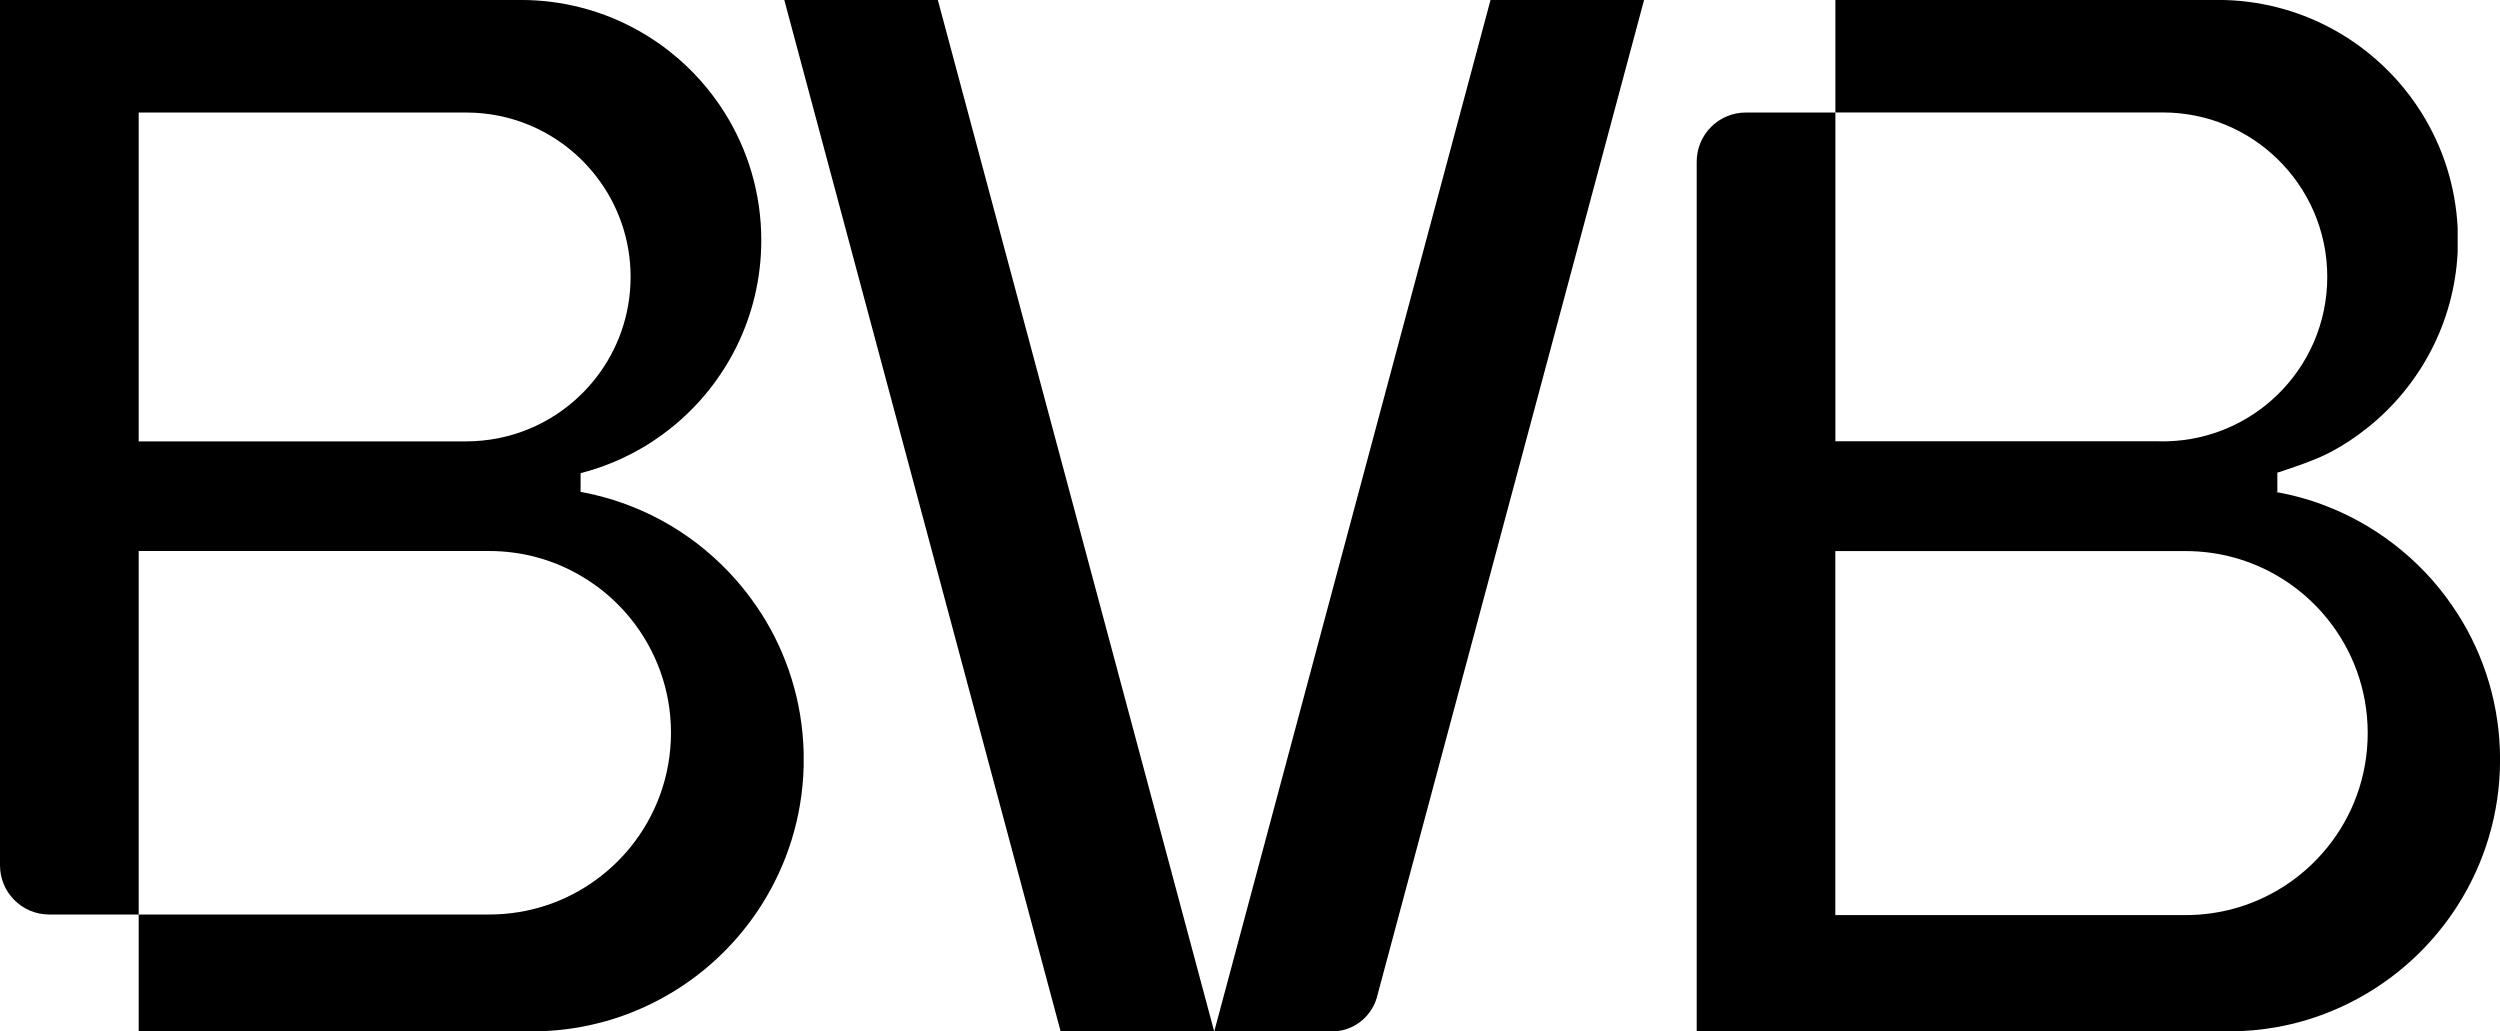
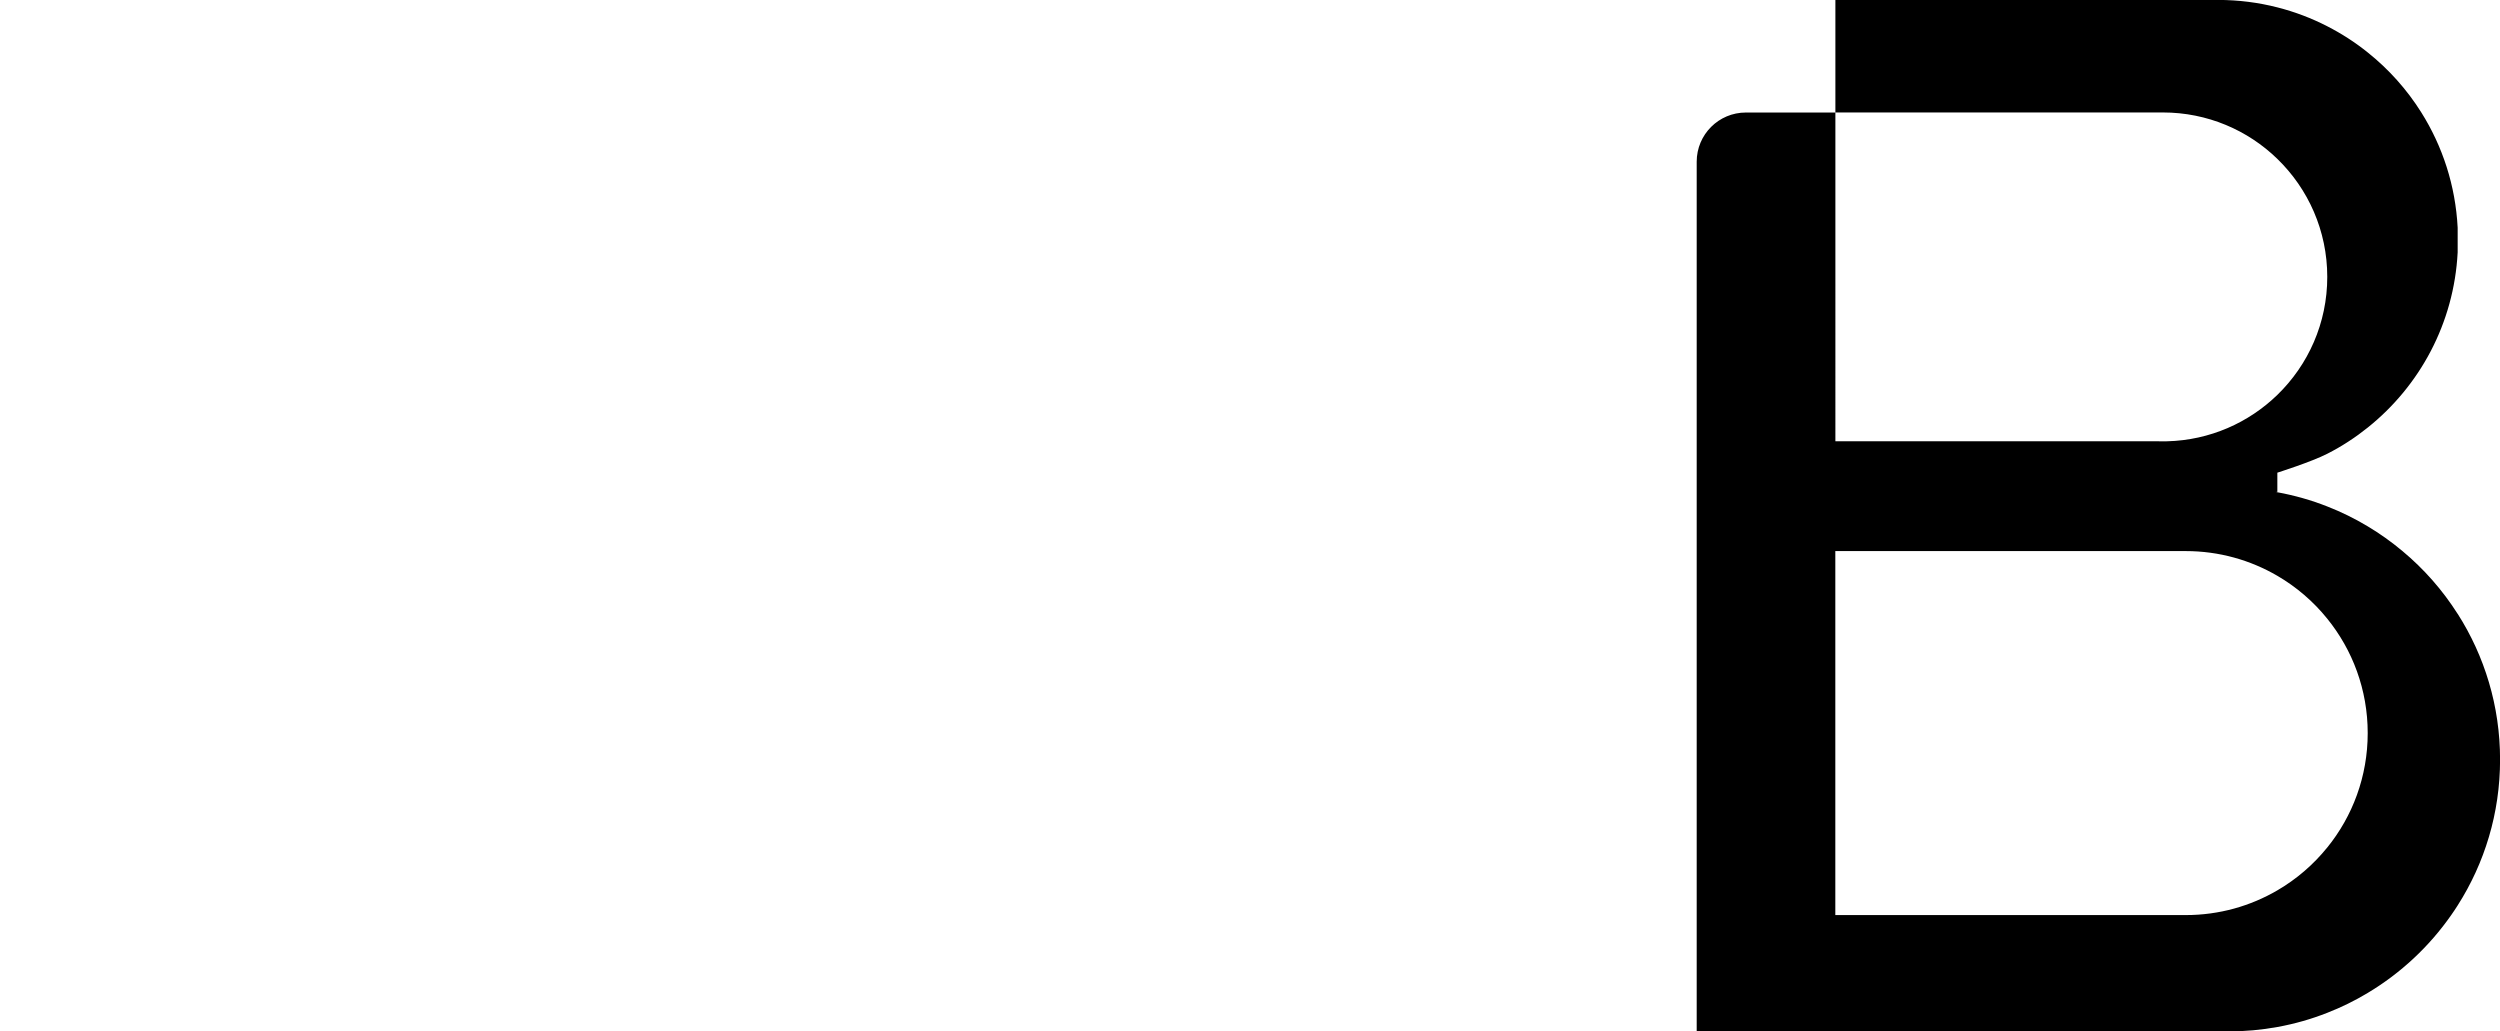
<svg xmlns="http://www.w3.org/2000/svg" id="Camada_2" data-name="Camada 2" viewBox="0 0 792.94 327.14">
  <g id="Logo_Type" data-name="Logo Type">
    <g id="BVB">
-       <path d="M241.45,194.58c-4.76-7.46-10.62-14.13-17.37-19.8-3.51-2.97-7.29-5.65-11.26-8.02-4.06-2.42-8.35-4.53-12.82-6.26-3.53-1.38-7.15-2.53-10.89-3.43-1.64-.4-3.29-.76-4.96-1.06v-5.94c1.68-.43,3.33-.92,4.96-1.45,3.76-1.23,7.4-2.76,10.89-4.56,2.4-1.23,4.73-2.58,6.98-4.06,2.01-1.32,3.96-2.73,5.84-4.24,17.46-13.97,28.64-35.46,28.64-59.55,0-14.89-4.27-28.79-11.66-40.53-4.56-7.25-10.31-13.69-16.98-19.01-3.96-3.18-8.26-5.96-12.82-8.3-3.49-1.8-7.13-3.33-10.89-4.56-1.63-.53-3.28-1.02-4.96-1.45-6.05-1.55-12.39-2.37-18.93-2.37H0v274.47c0,8.62,6.98,15.6,15.6,15.6h28.39v-115.29h111.18c10.57,0,20.48,2.84,28.98,7.82,1.71.98,3.37,2.06,4.96,3.23,4.07,2.96,7.72,6.45,10.89,10.35,8.01,9.9,12.82,22.52,12.82,36.24s-4.81,26.35-12.82,36.25c-3.17,3.9-6.82,7.39-10.89,10.35-9.51,6.96-21.25,11.05-33.94,11.05H43.99v37.07h124.68c7.04,0,13.88-.84,20.44-2.45,3.74-.89,7.36-2.05,10.89-3.43,4.47-1.74,8.75-3.84,12.82-6.27,10.58-6.31,19.71-14.83,26.71-24.93.67-.94,1.3-1.91,1.92-2.88,8.16-12.8,13.04-27.88,13.45-44.09v-4.45c-.41-16.21-5.29-31.28-13.45-44.08ZM147.84,140.01H43.99V35.69h103.86c14.12,0,26.92,5.6,36.31,14.7,1.78,1.74,3.44,3.59,4.96,5.56,6.83,8.81,10.89,19.87,10.89,31.88s-4.06,23.08-10.89,31.89c-1.52,1.96-3.18,3.83-4.96,5.55-9.39,9.12-22.19,14.72-36.31,14.72Z" />
      <g>
-         <polygon points="297.46 0 385.11 327.14 336.41 327.14 248.76 0 297.46 0" />
-         <path d="M521.46,0l-84.63,315.89c-.07.27-.15.55-.22.81-1.89,6.05-7.5,10.44-14.14,10.44h-37.34L472.76,0h48.69Z" />
-       </g>
+         </g>
      <path d="M779.51,194.71c-4.78-7.53-10.69-14.25-17.51-19.93-3.45-2.89-7.13-5.51-11.02-7.84-4.07-2.45-8.36-4.56-12.84-6.31-5.05-1.99-10.34-3.5-15.82-4.5-.15-.02-.31-.06-.46-.09h.46v-5.96h0v-.16s10.84-3.43,15.82-5.99c2.35-1.19,4.62-2.51,6.82-3.95,2.09-1.35,4.09-2.81,6.02-4.36,16.49-13.18,27.38-33.09,28.53-55.58v-7.82c-.68-13.39-4.81-25.86-11.52-36.54-4.56-7.27-10.32-13.71-17-19.04-3.97-3.19-8.27-5.97-12.84-8.31-4.98-2.56-10.28-4.58-15.82-5.99-6.02-1.54-12.34-2.36-18.85-2.36h-121.34v35.69h103.87c14.12,0,26.94,5.61,36.32,14.74,9.76,9.48,15.82,22.74,15.82,37.42s-6.06,27.93-15.82,37.41c-9.09,8.83-21.4,14.38-34.98,14.73-.45.01-.89.01-1.34.01s-.89,0-1.34-.01h-102.53V35.69h-28.39c-8.62,0-15.6,6.98-15.6,15.6v275.85h168.61c5.32,0,10.52-.48,15.57-1.4,5.48-.99,10.77-2.51,15.82-4.5,4.48-1.75,8.77-3.86,12.84-6.31,10.48-6.27,19.52-14.72,26.48-24.7.71-1.01,1.39-2.02,2.05-3.07,8.51-13.35,13.44-29.21,13.44-46.23s-4.93-32.87-13.44-46.23ZM738.14,268.81c-4.38,5.43-9.75,10.05-15.82,13.59-8.53,4.98-18.45,7.84-29.05,7.84h-111.15v-115.45h111.15c10.59,0,20.51,2.86,29.05,7.84,6.07,3.54,11.44,8.16,15.82,13.59,8.03,9.91,12.84,22.54,12.84,36.3s-4.81,26.39-12.84,36.3Z" />
    </g>
  </g>
</svg>